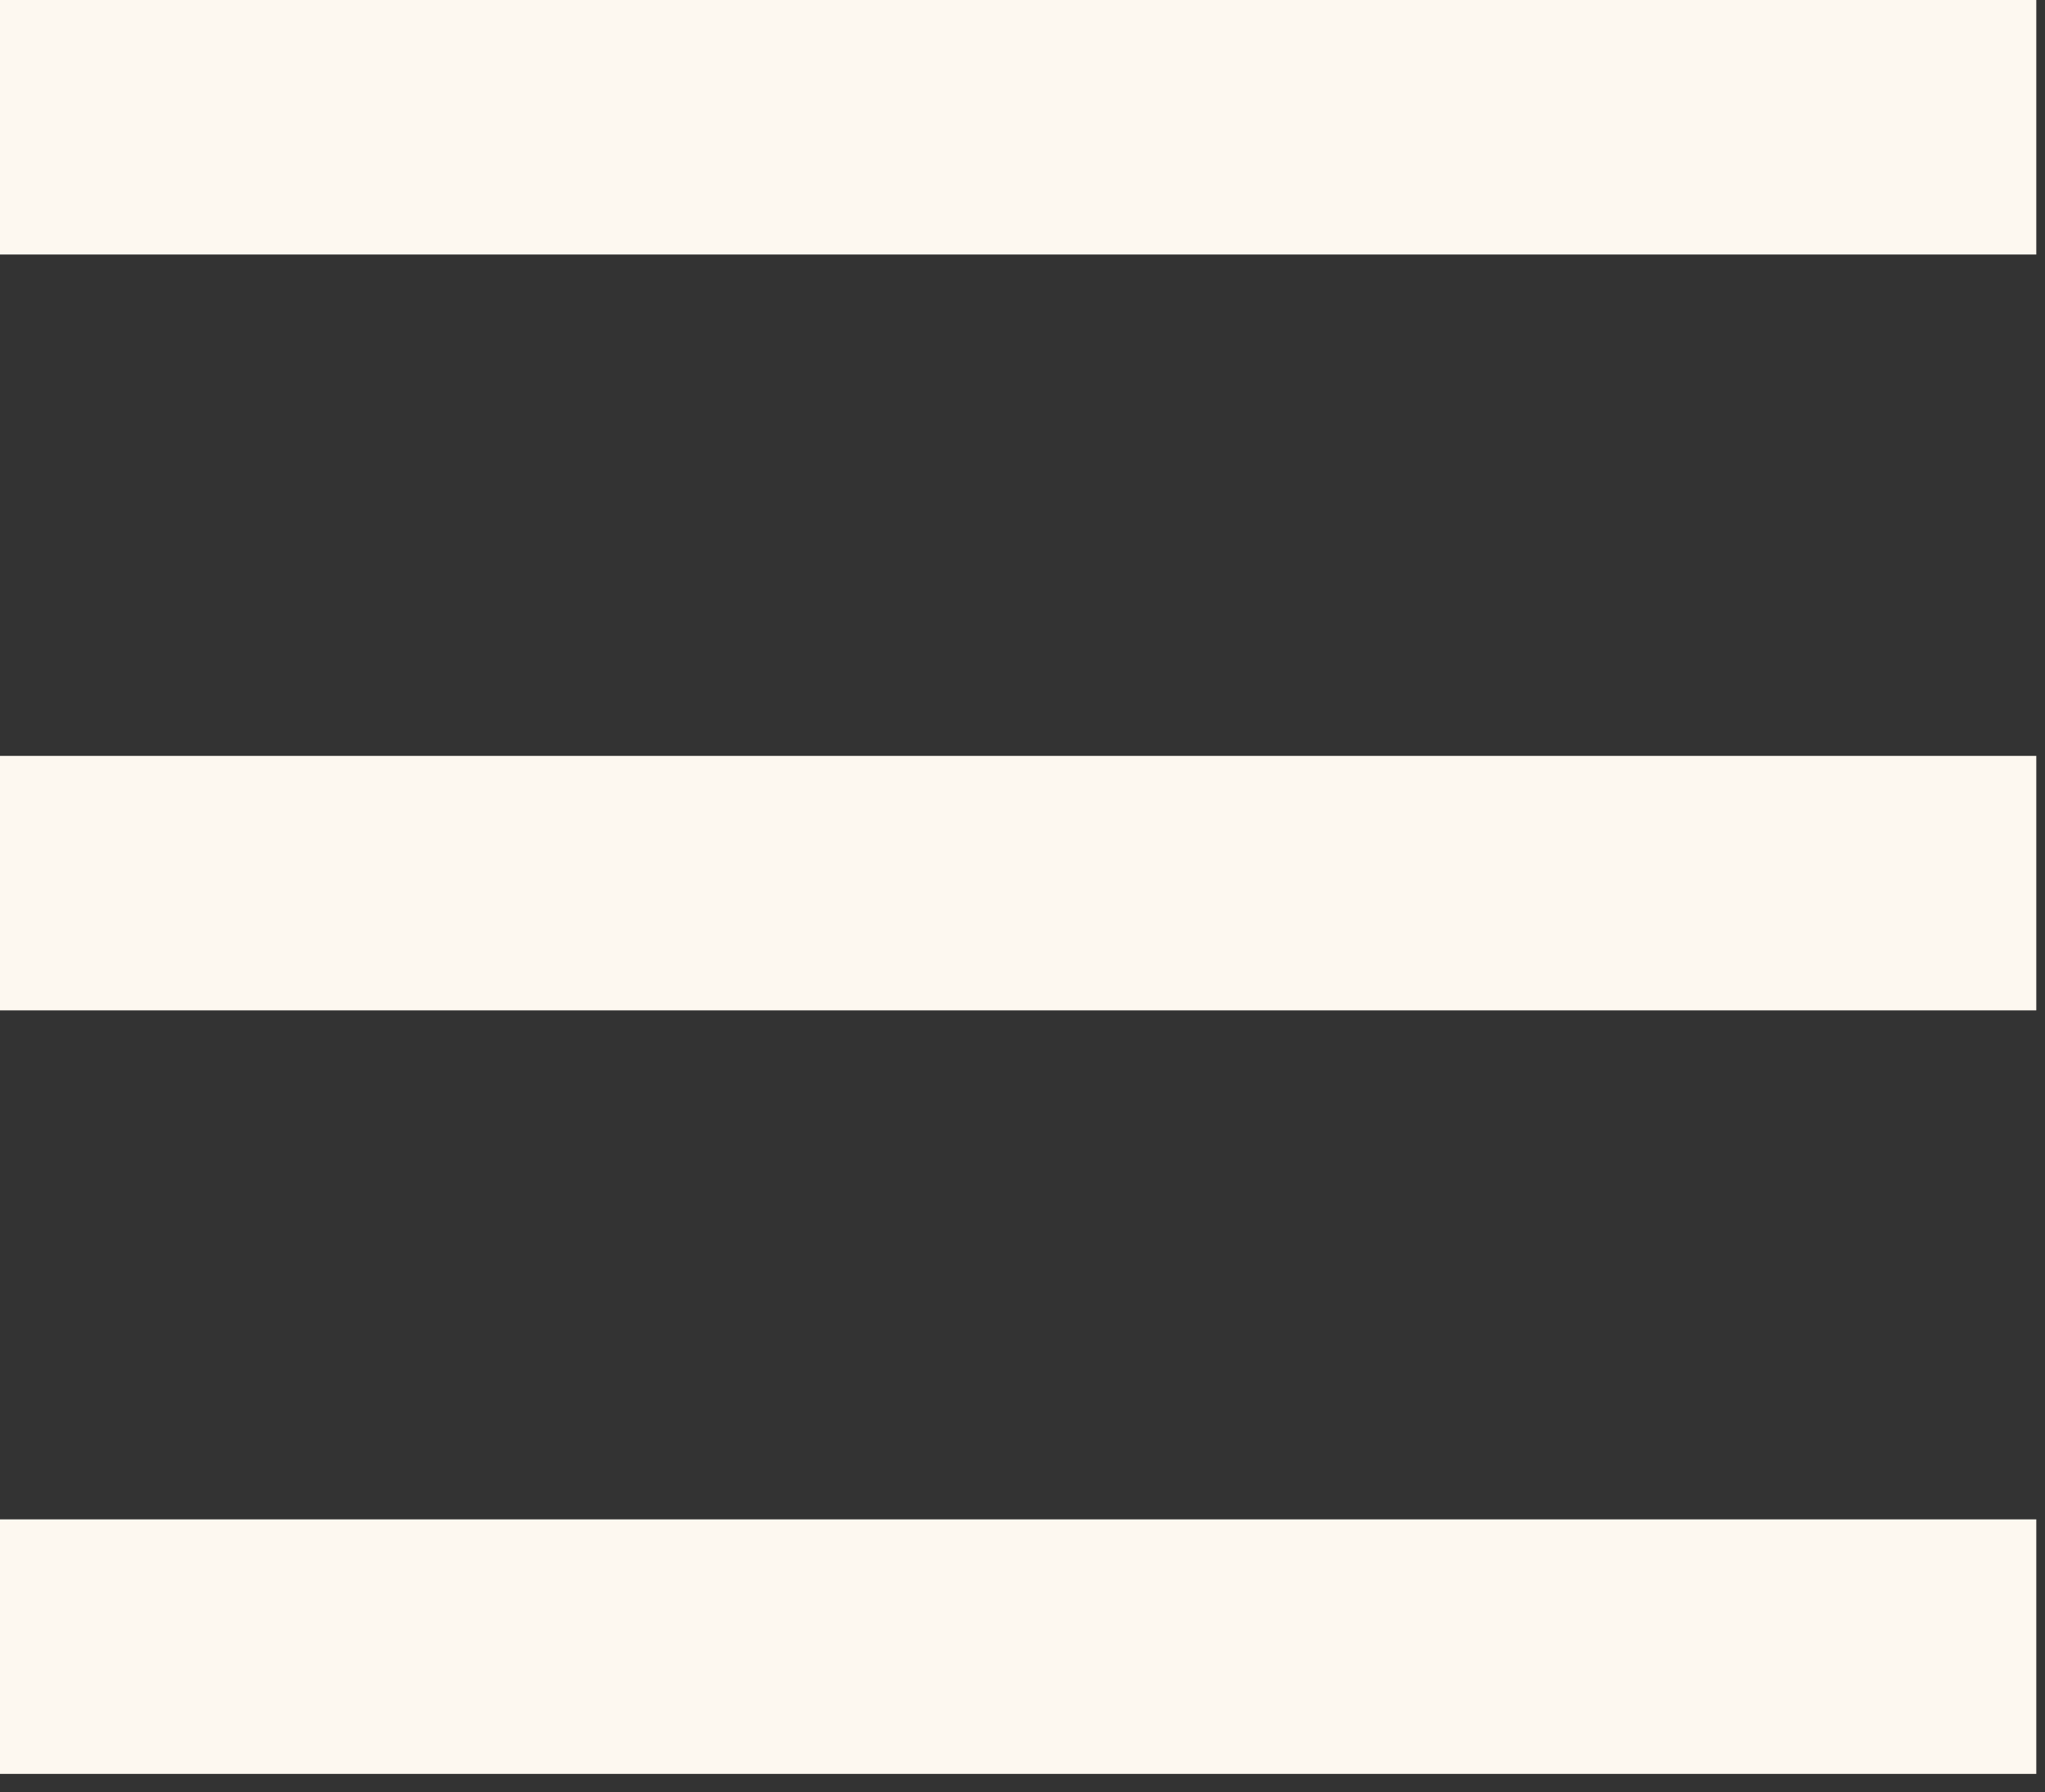
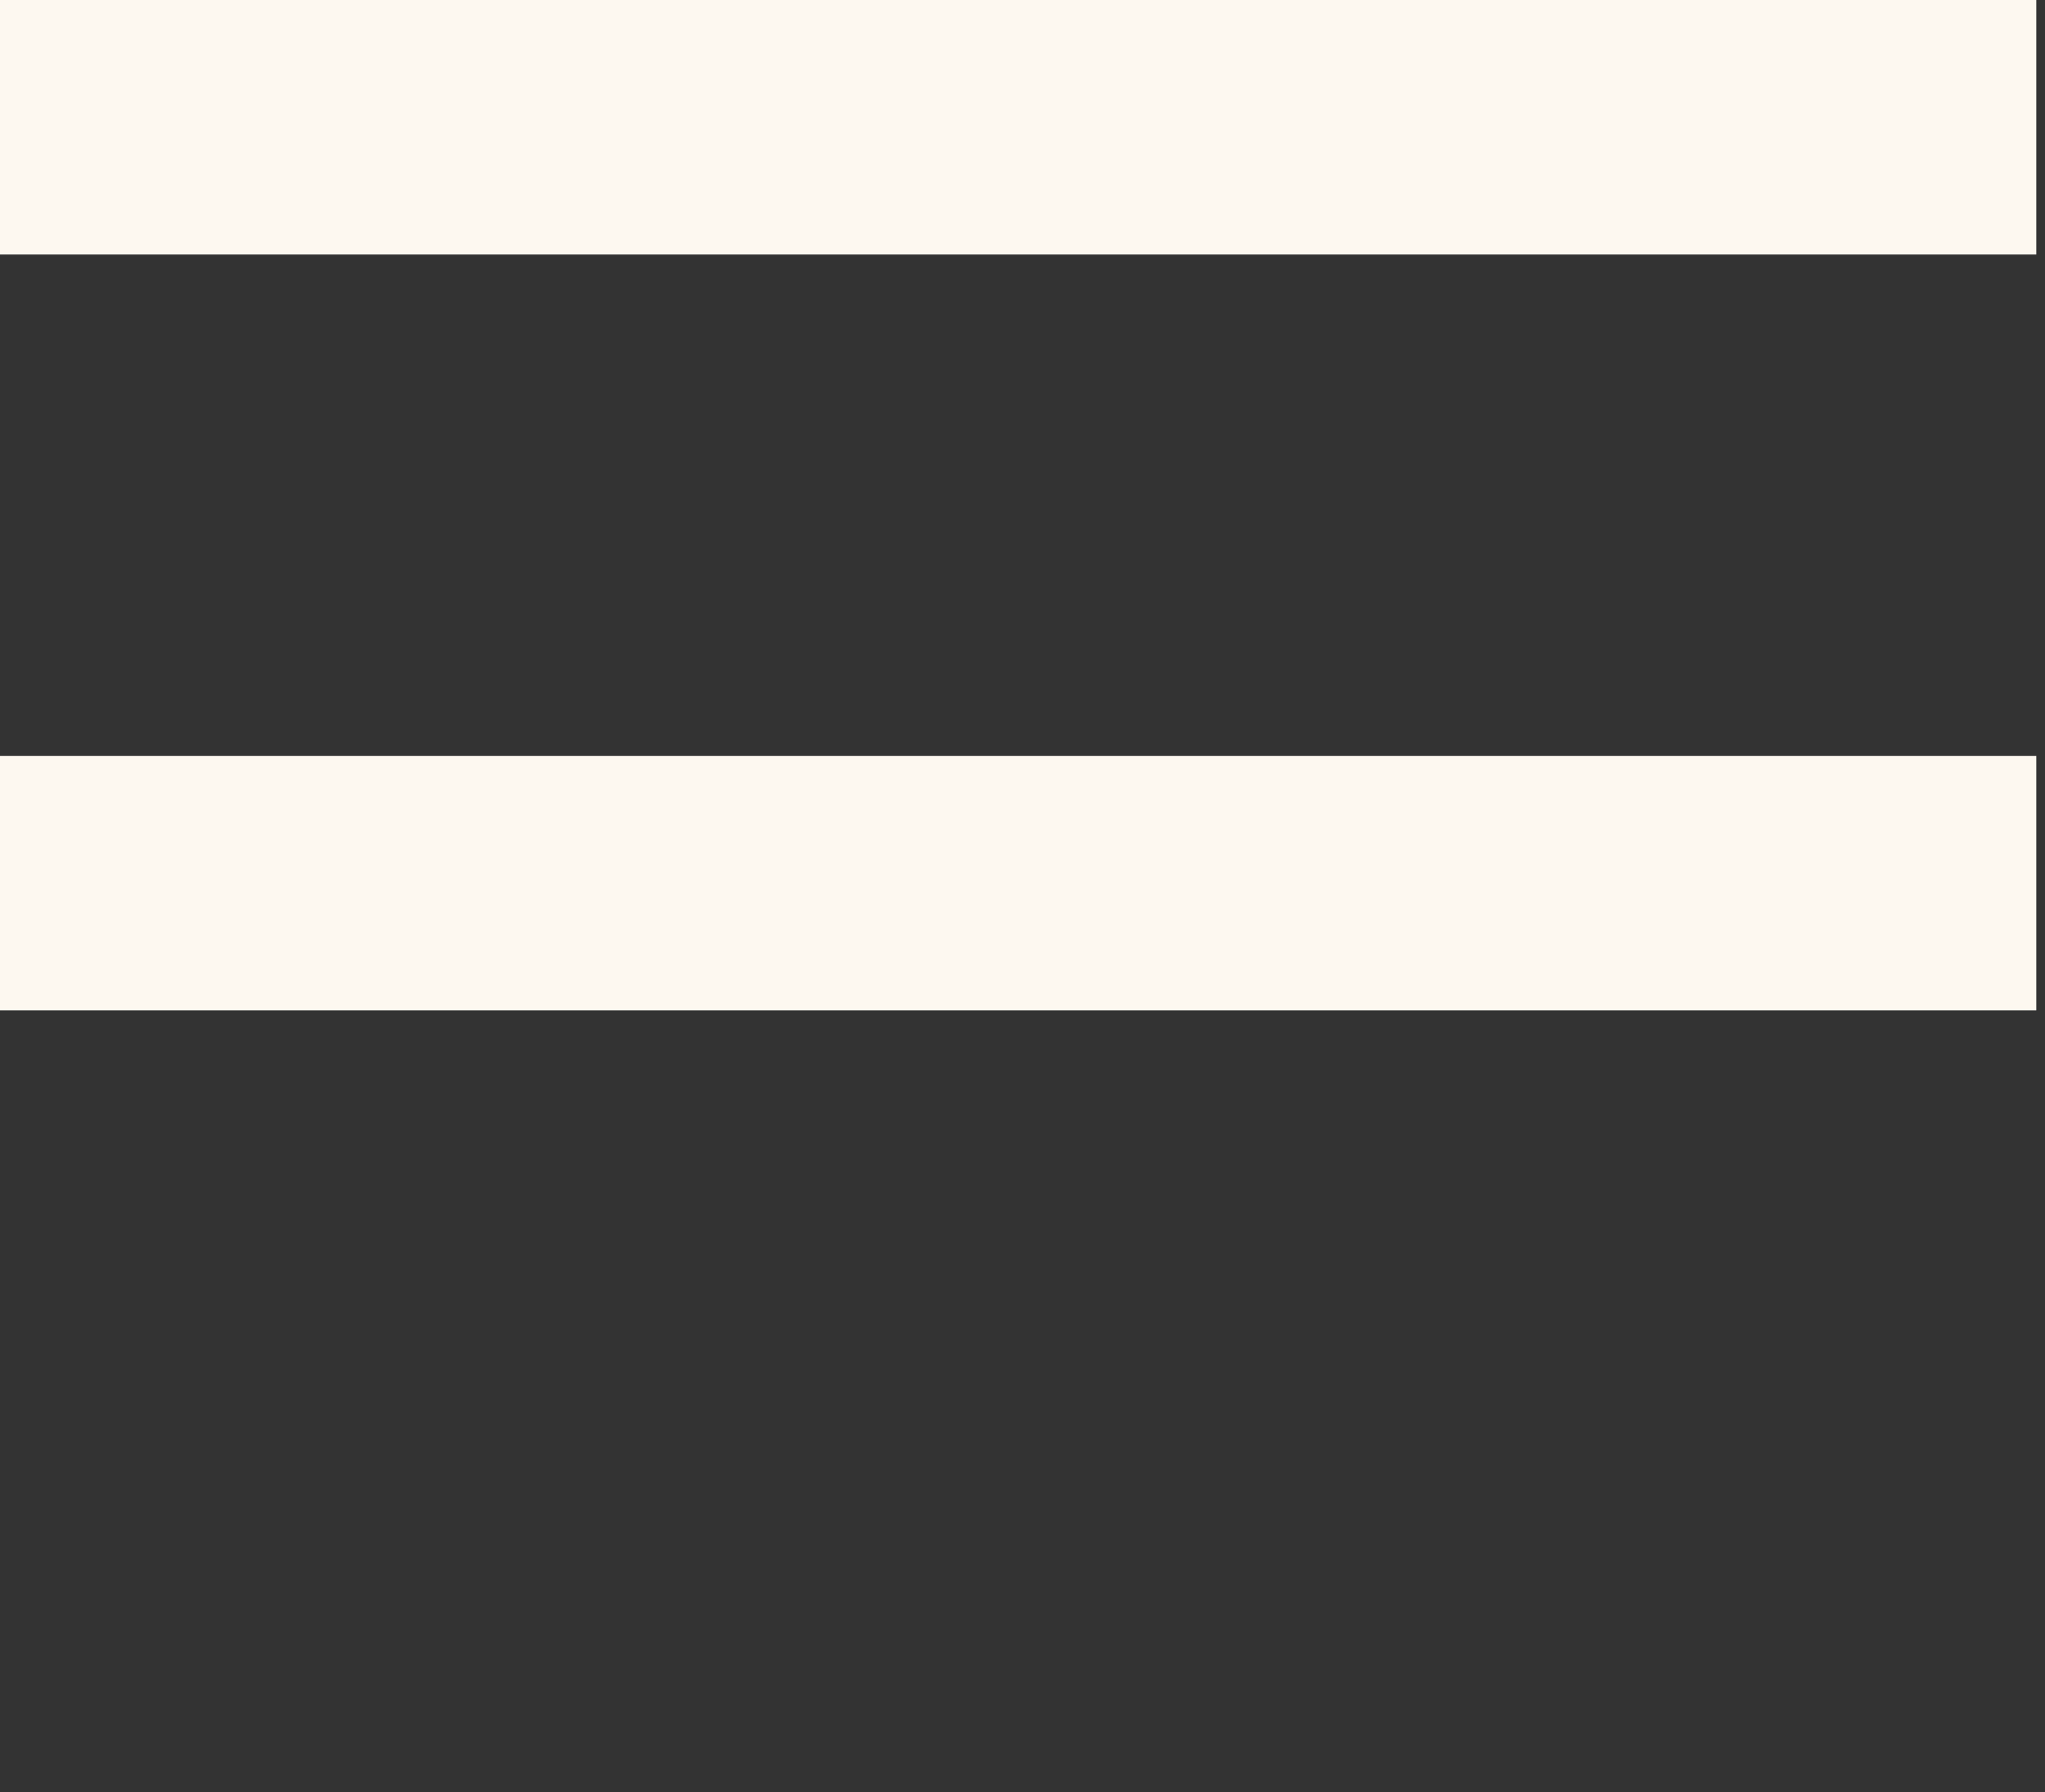
<svg xmlns="http://www.w3.org/2000/svg" width="89" height="78" viewBox="0 0 89 78" fill="none">
  <rect x="0" y="0" width="89" height="78" fill="#333333" stroke="none" />
-   <path d="M0 0V11.078H88.621V0H0ZM0 32.901V43.978H88.621V32.901H0ZM0 66.133V77.211H88.621V66.133H0Z" fill="#FDF8F0" />
+   <path d="M0 0V11.078H88.621V0H0ZM0 32.901V43.978H88.621V32.901H0ZM0 66.133H88.621V66.133H0Z" fill="#FDF8F0" />
</svg>